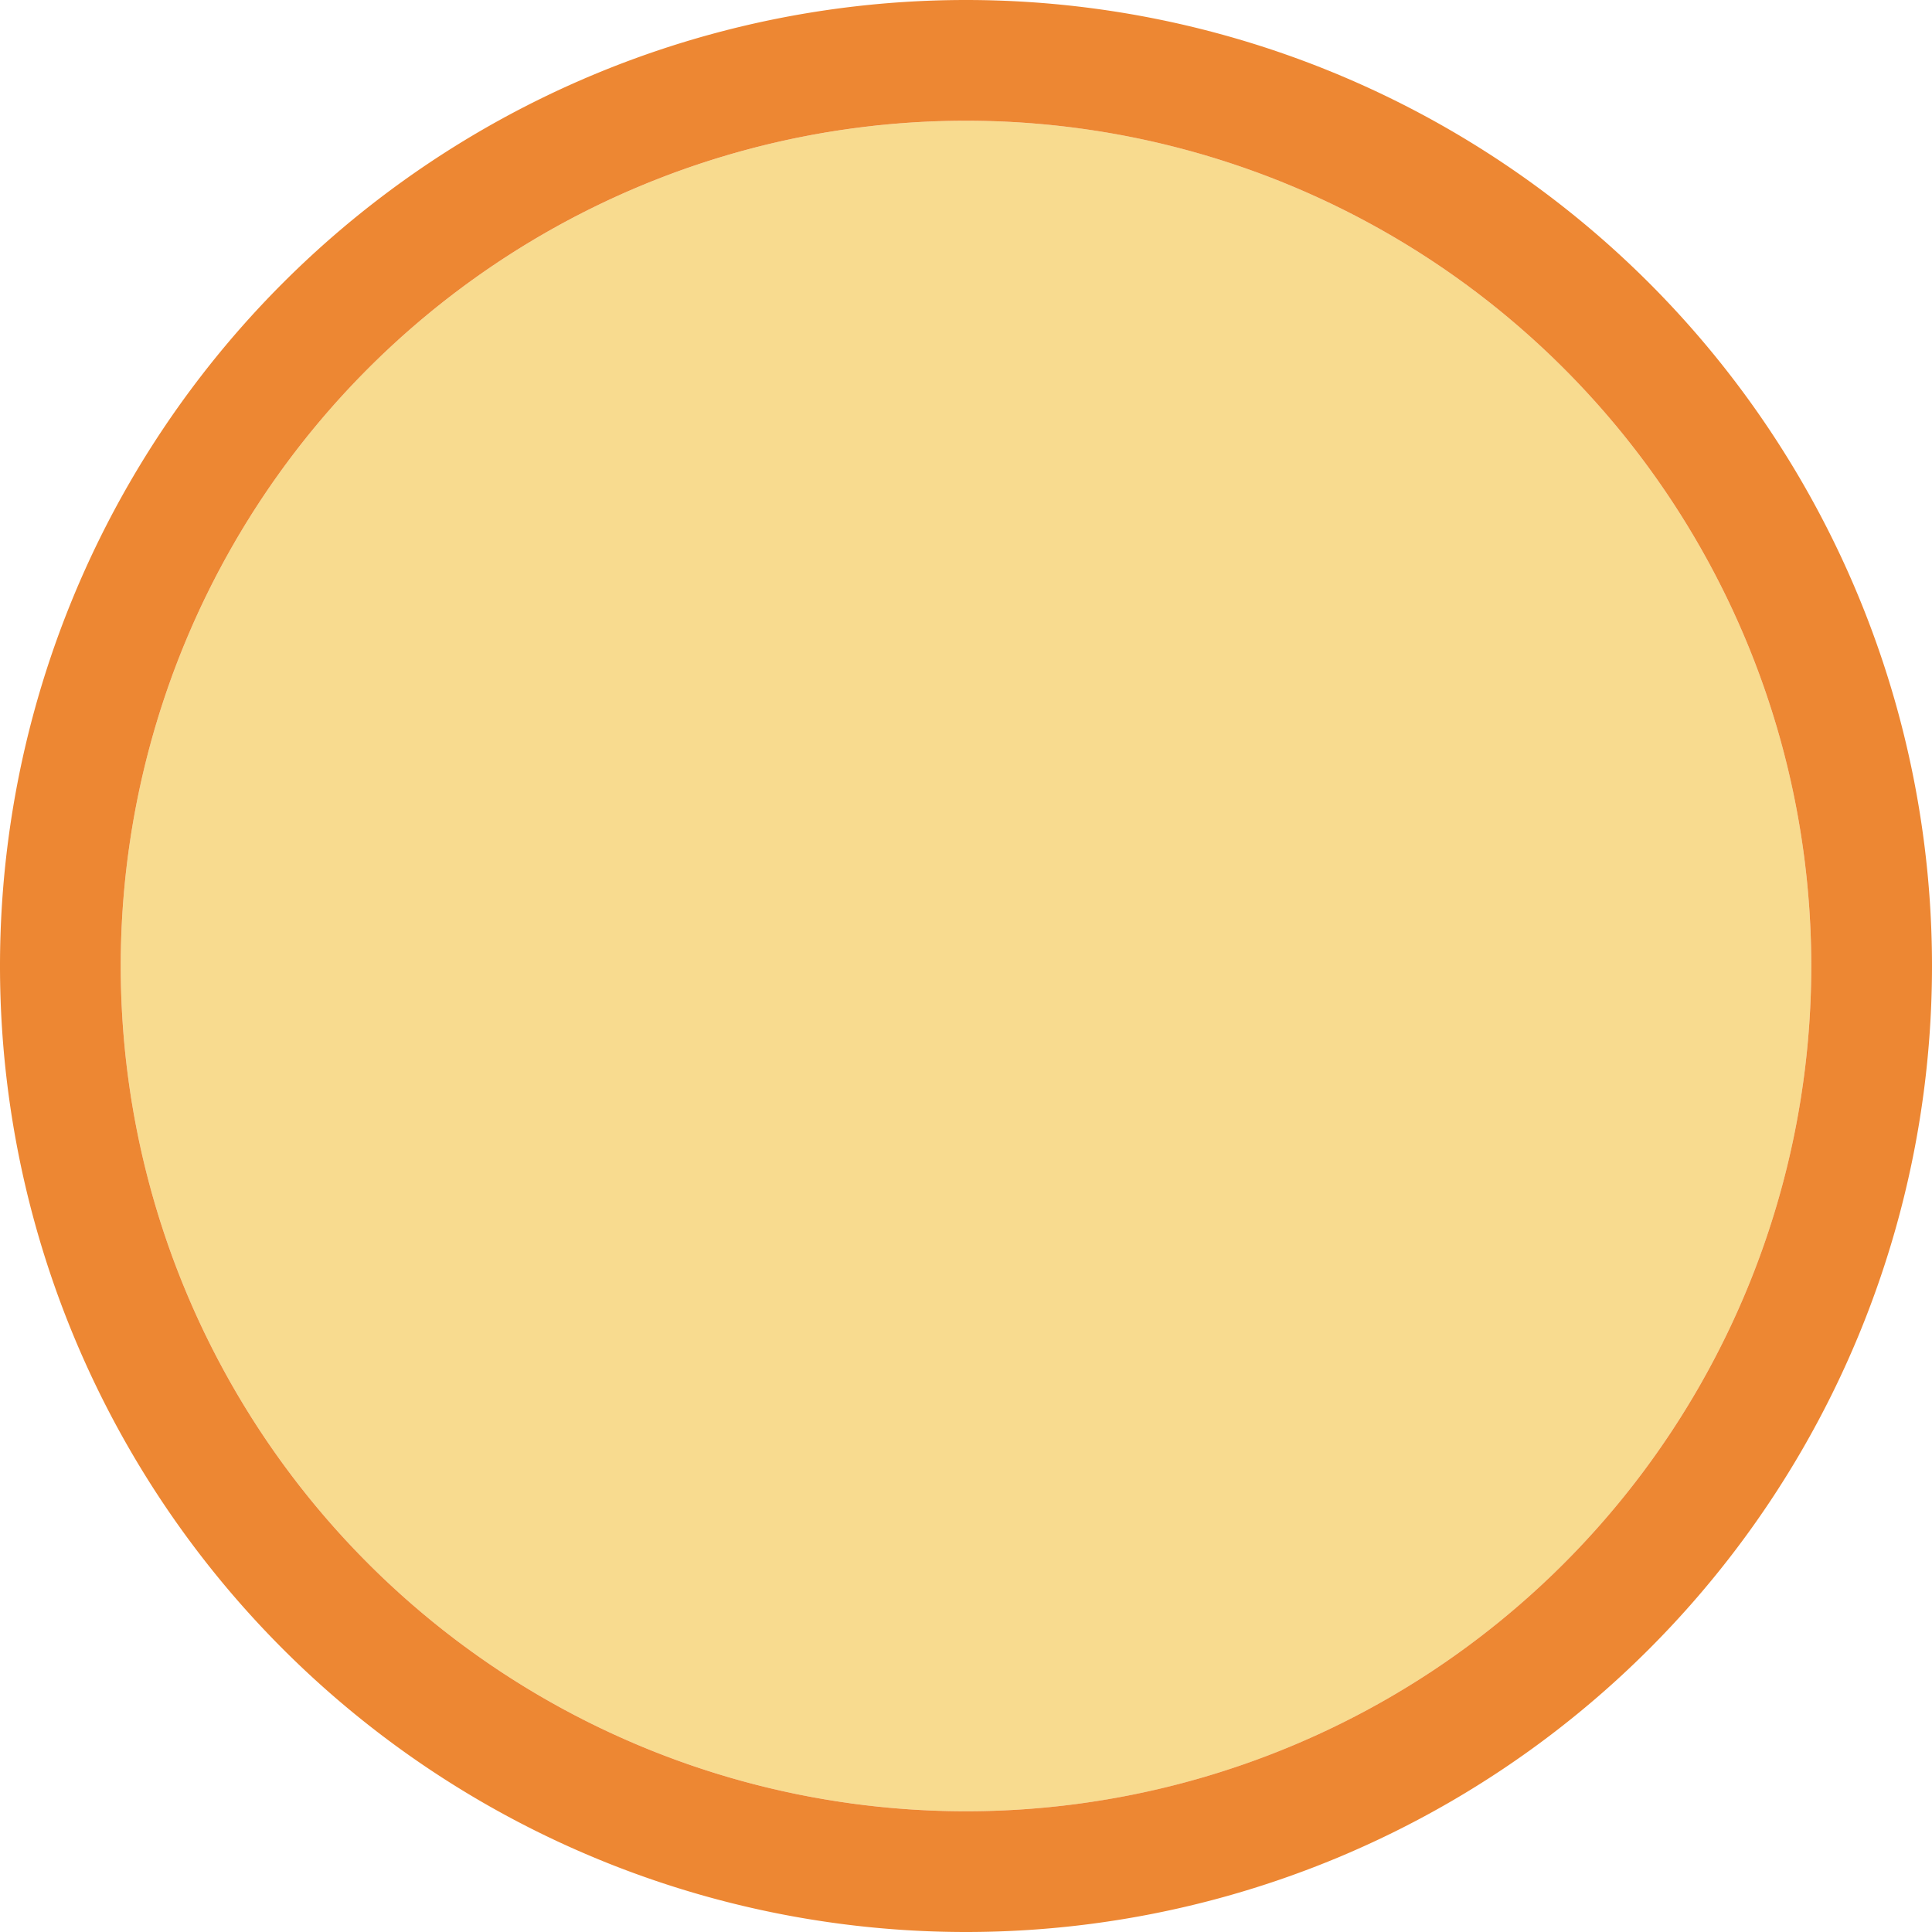
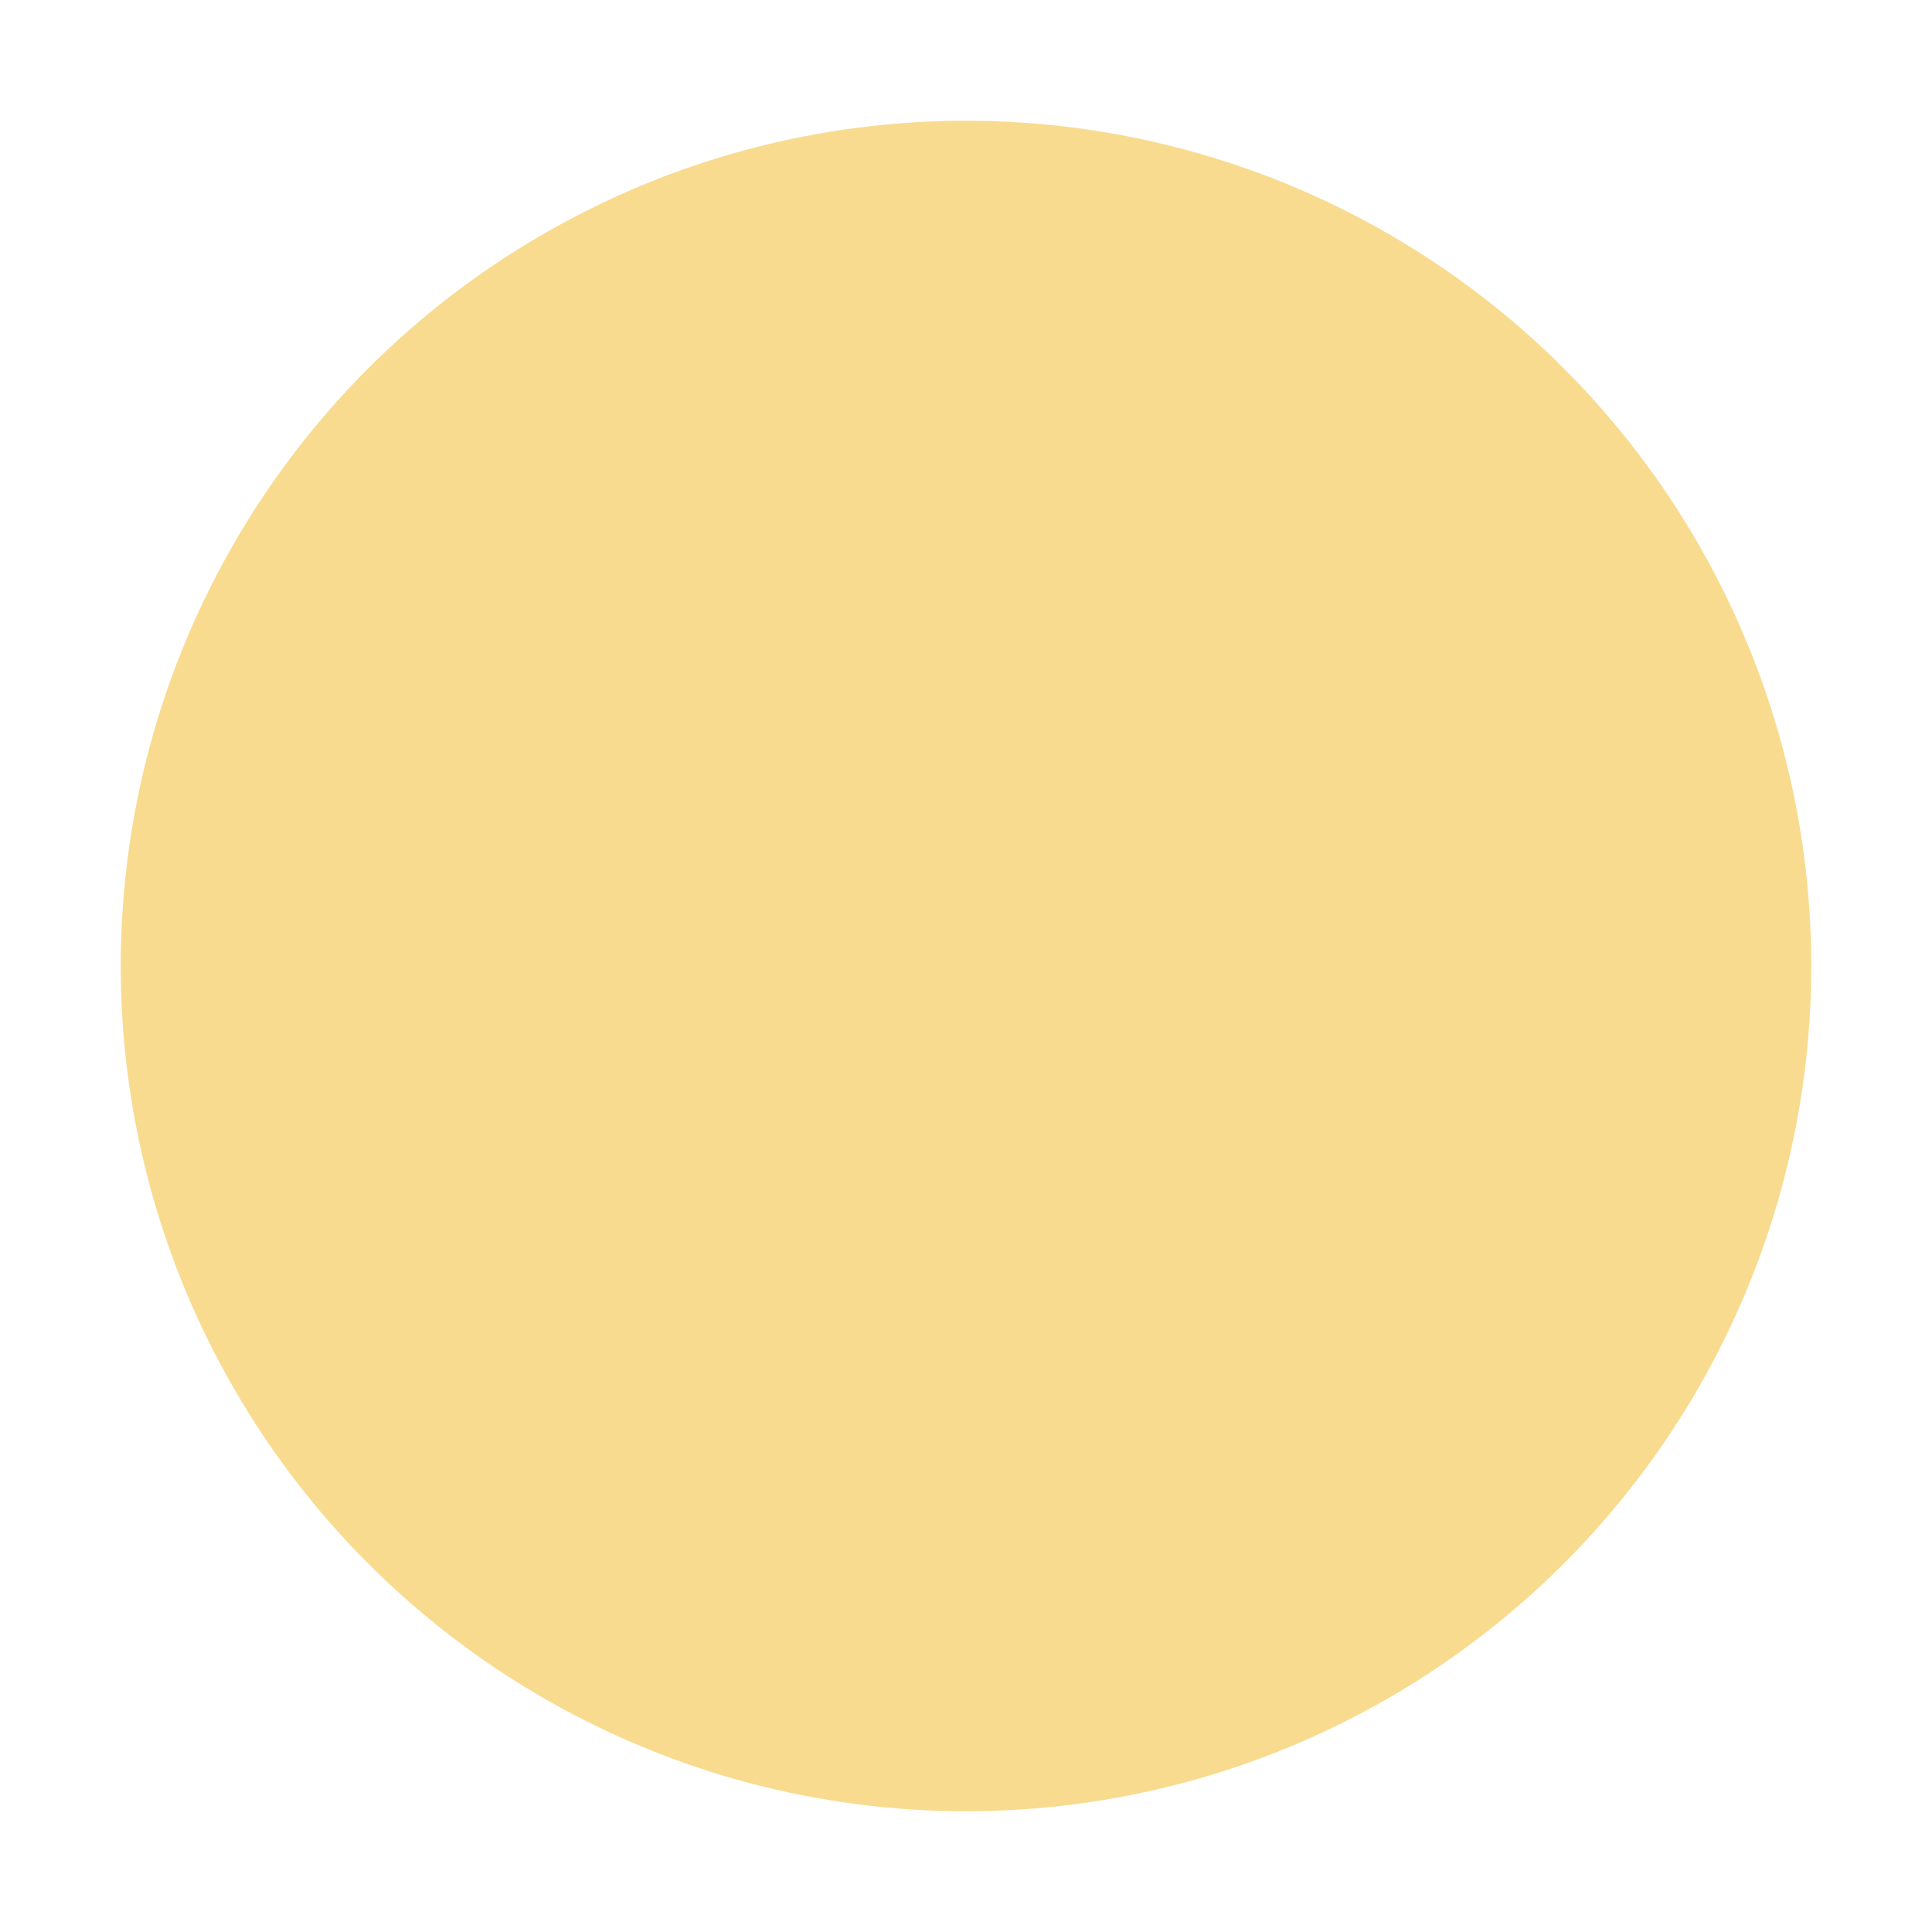
<svg xmlns="http://www.w3.org/2000/svg" viewBox="0 0 16 16">
/&amp;gt;<circle cx="8" cy="8" fill="#f8db8f" r="7" />
-   <path d="m8 0a8 8 0 0 0 -8 8 8 8 0 0 0 8 8 8 8 0 0 0 8-8 8 8 0 0 0 -8-8zm0 1a7 7 0 0 1 7 7 7 7 0 0 1 -7 7 7 7 0 0 1 -7-7 7 7 0 0 1 7-7z" fill="#ed8733" />
</svg>